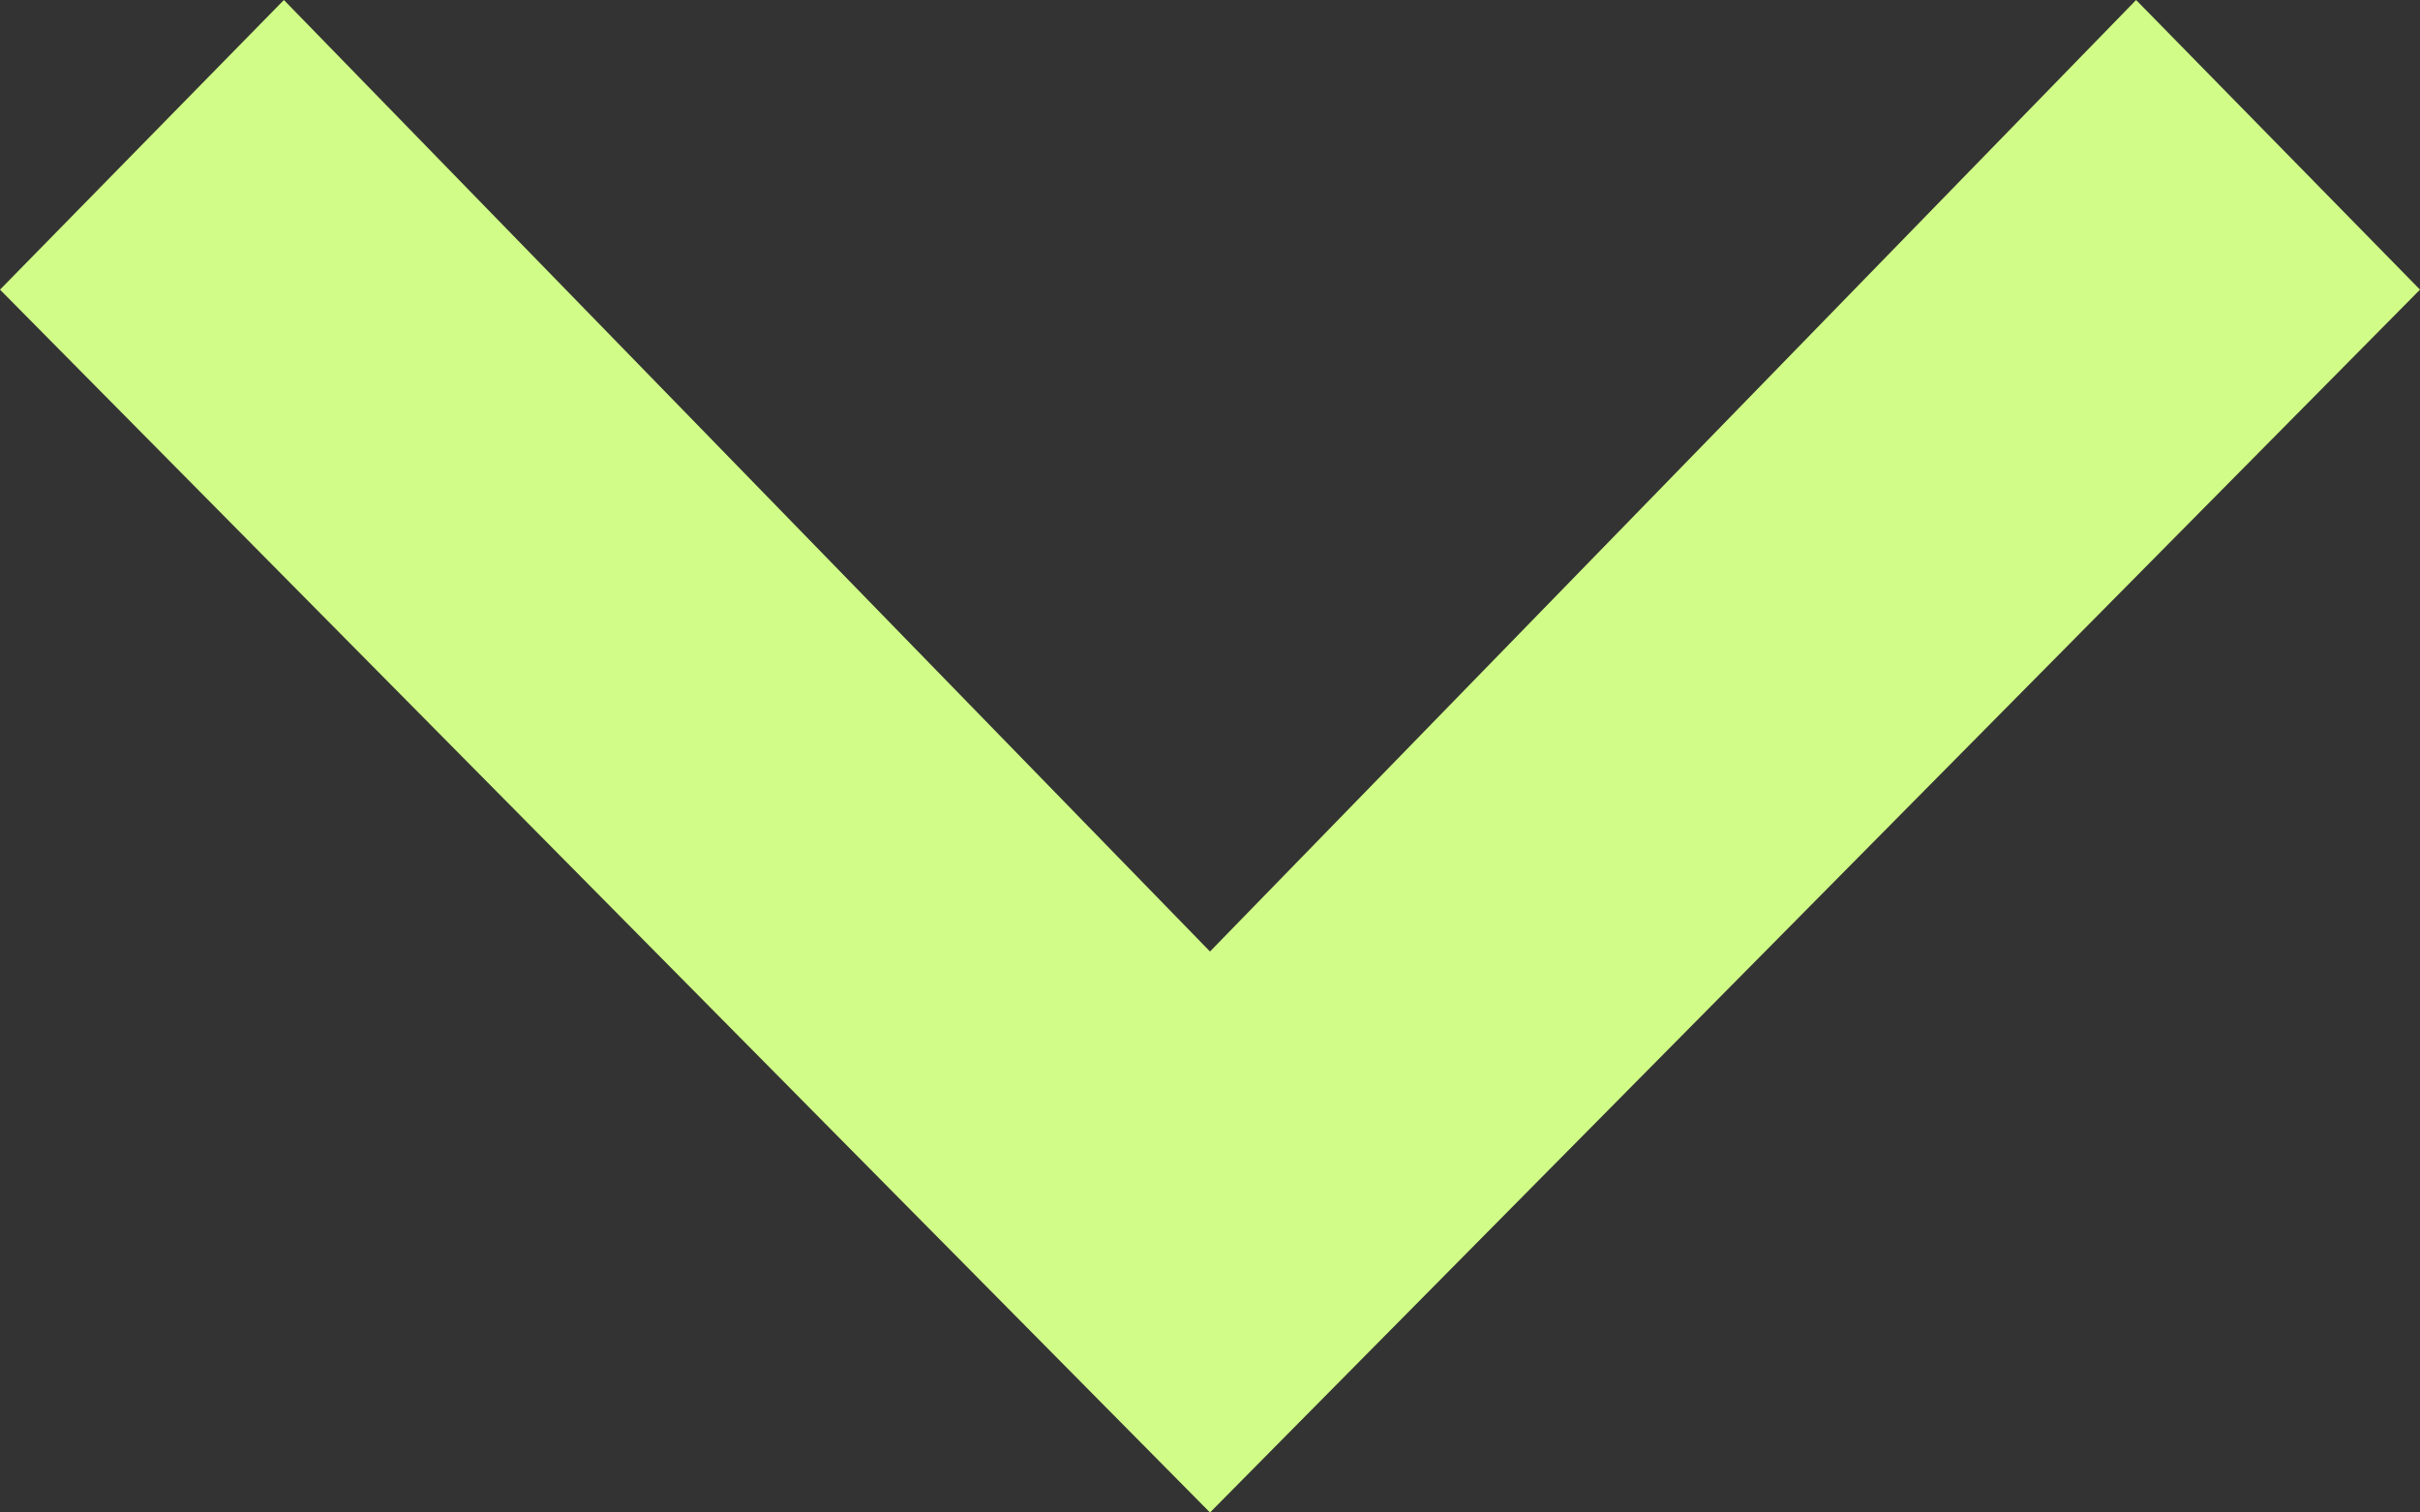
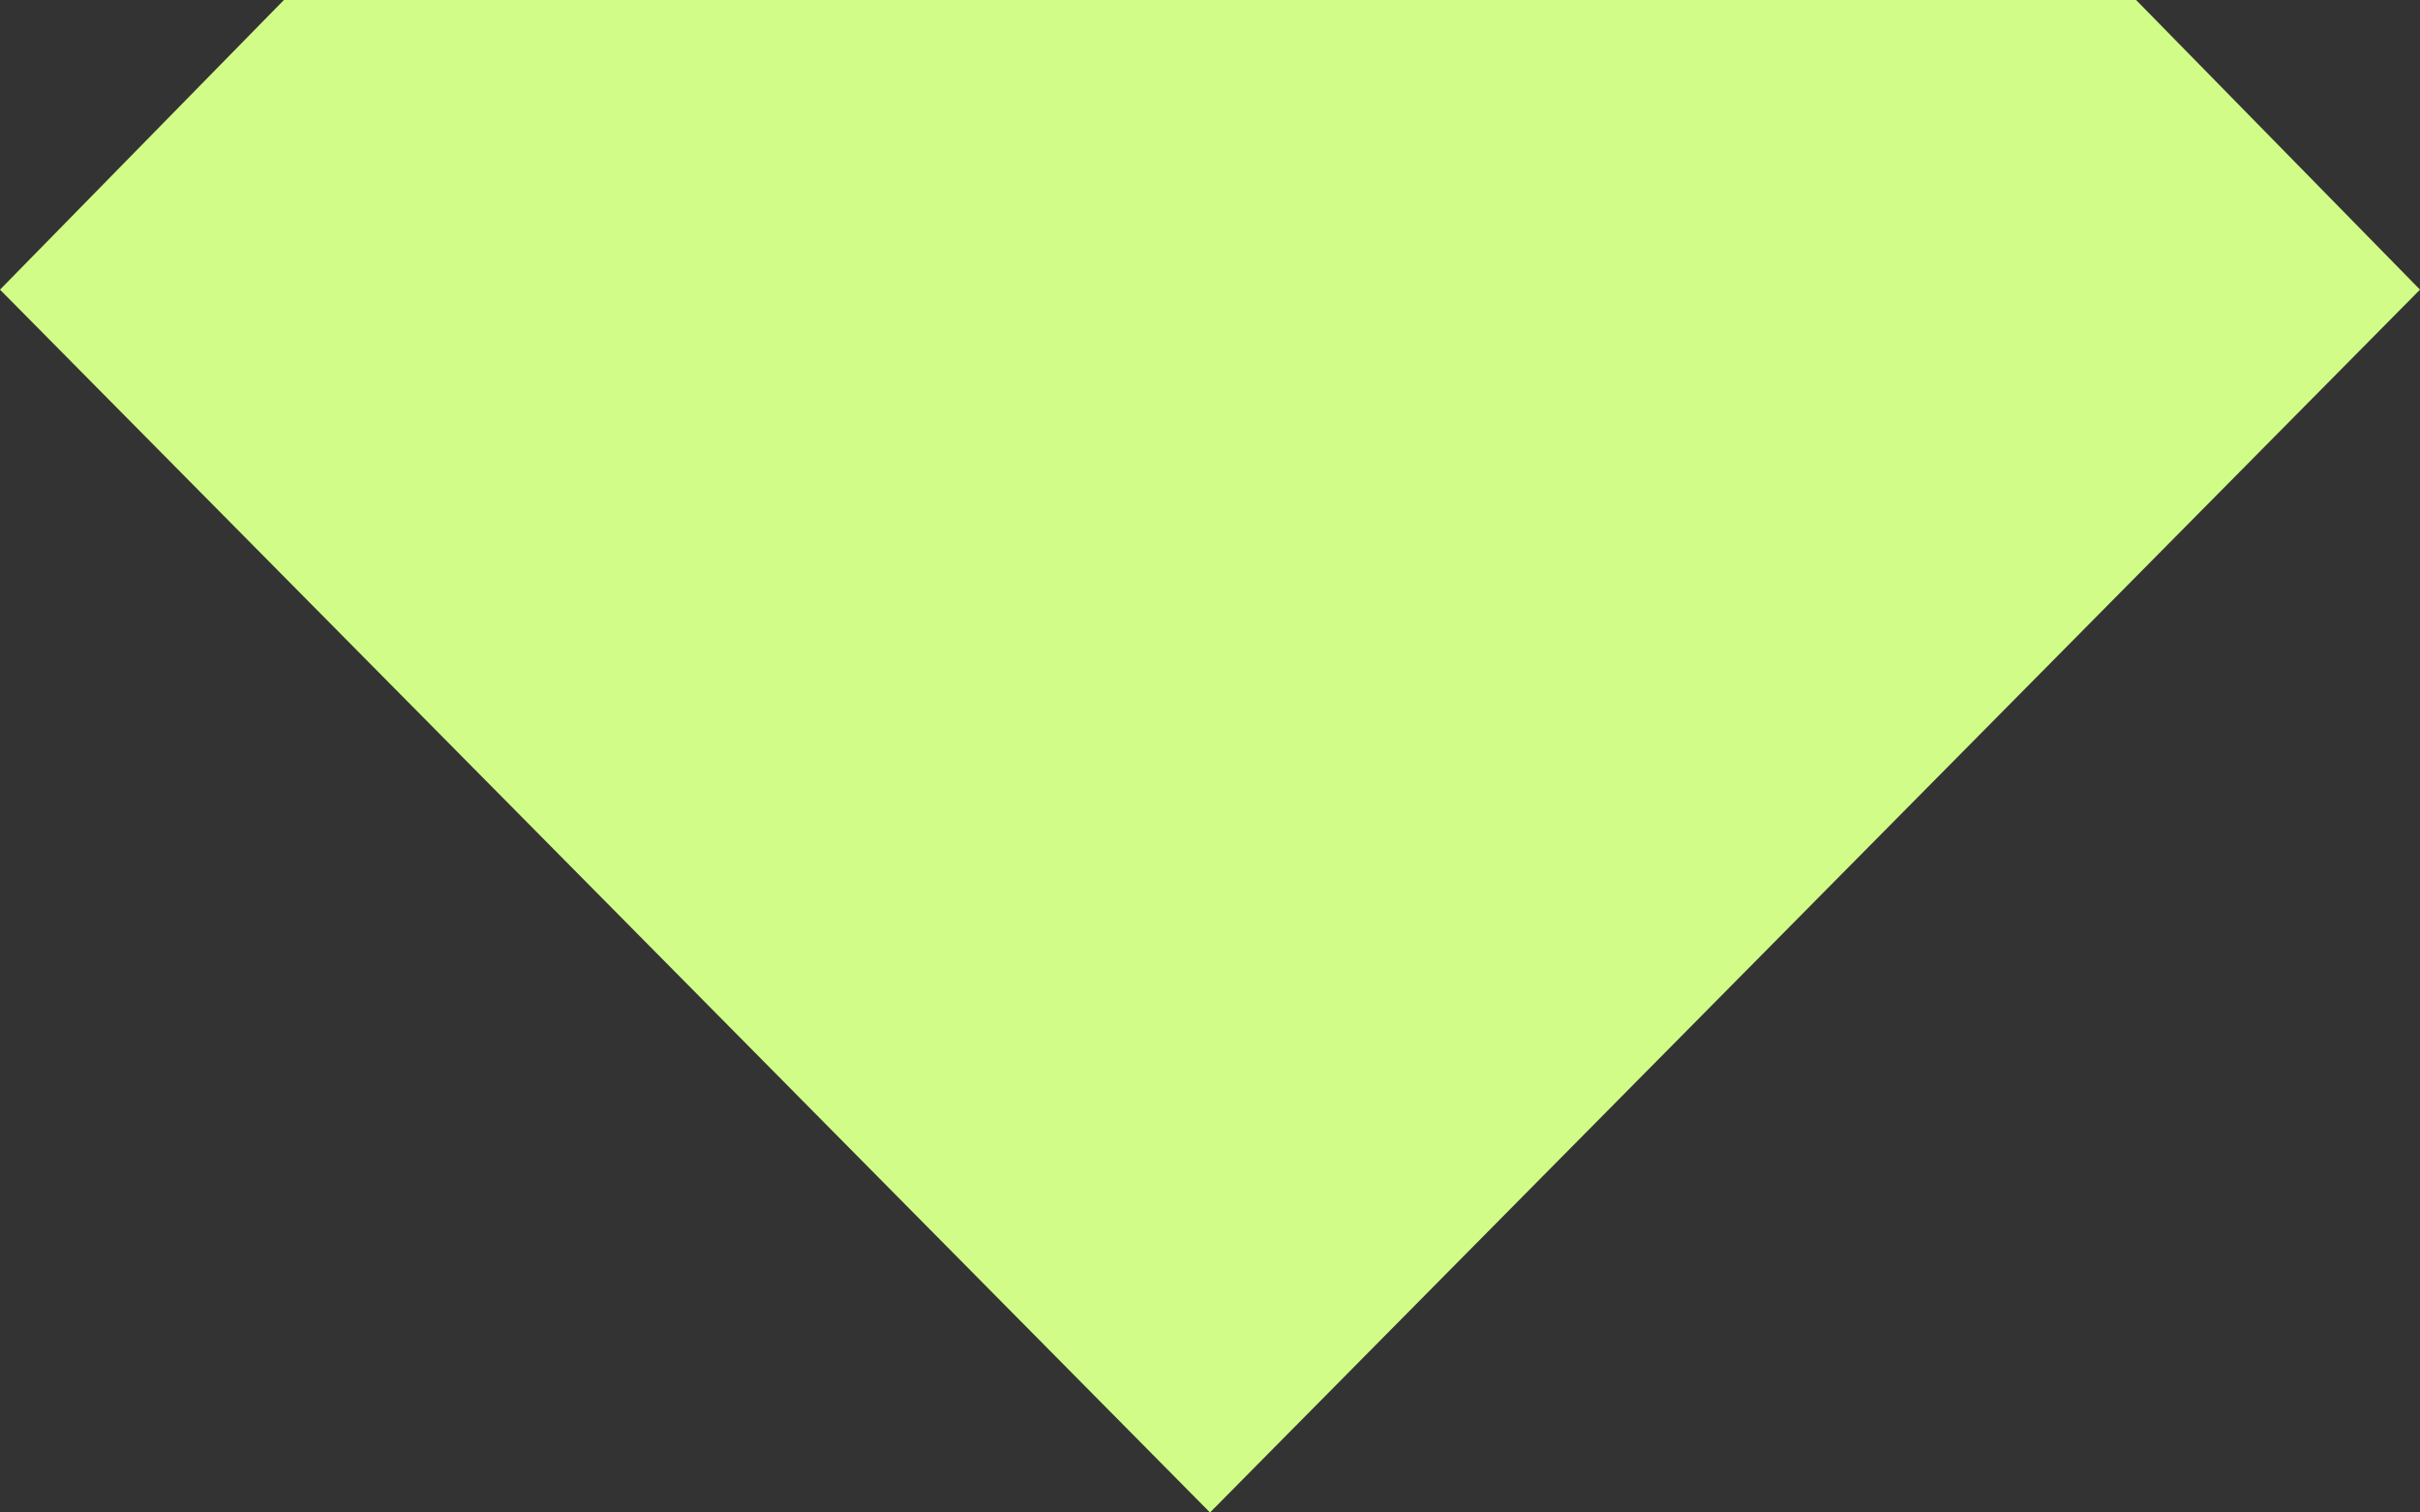
<svg xmlns="http://www.w3.org/2000/svg" width="16" height="10" viewBox="0 0 16 10" fill="none">
  <rect x="0" y="0" width="16" height="10" fill="#333333" stroke="none" />
-   <path d="M8.69988e-07 1.915L1.877 -6.17319e-07L8 6.291L14.123 -8.20628e-08L16 1.915L8 10L8.69988e-07 1.915Z" fill="#D1FC87" />
+   <path d="M8.69988e-07 1.915L1.877 -6.17319e-07L14.123 -8.20628e-08L16 1.915L8 10L8.69988e-07 1.915Z" fill="#D1FC87" />
</svg>